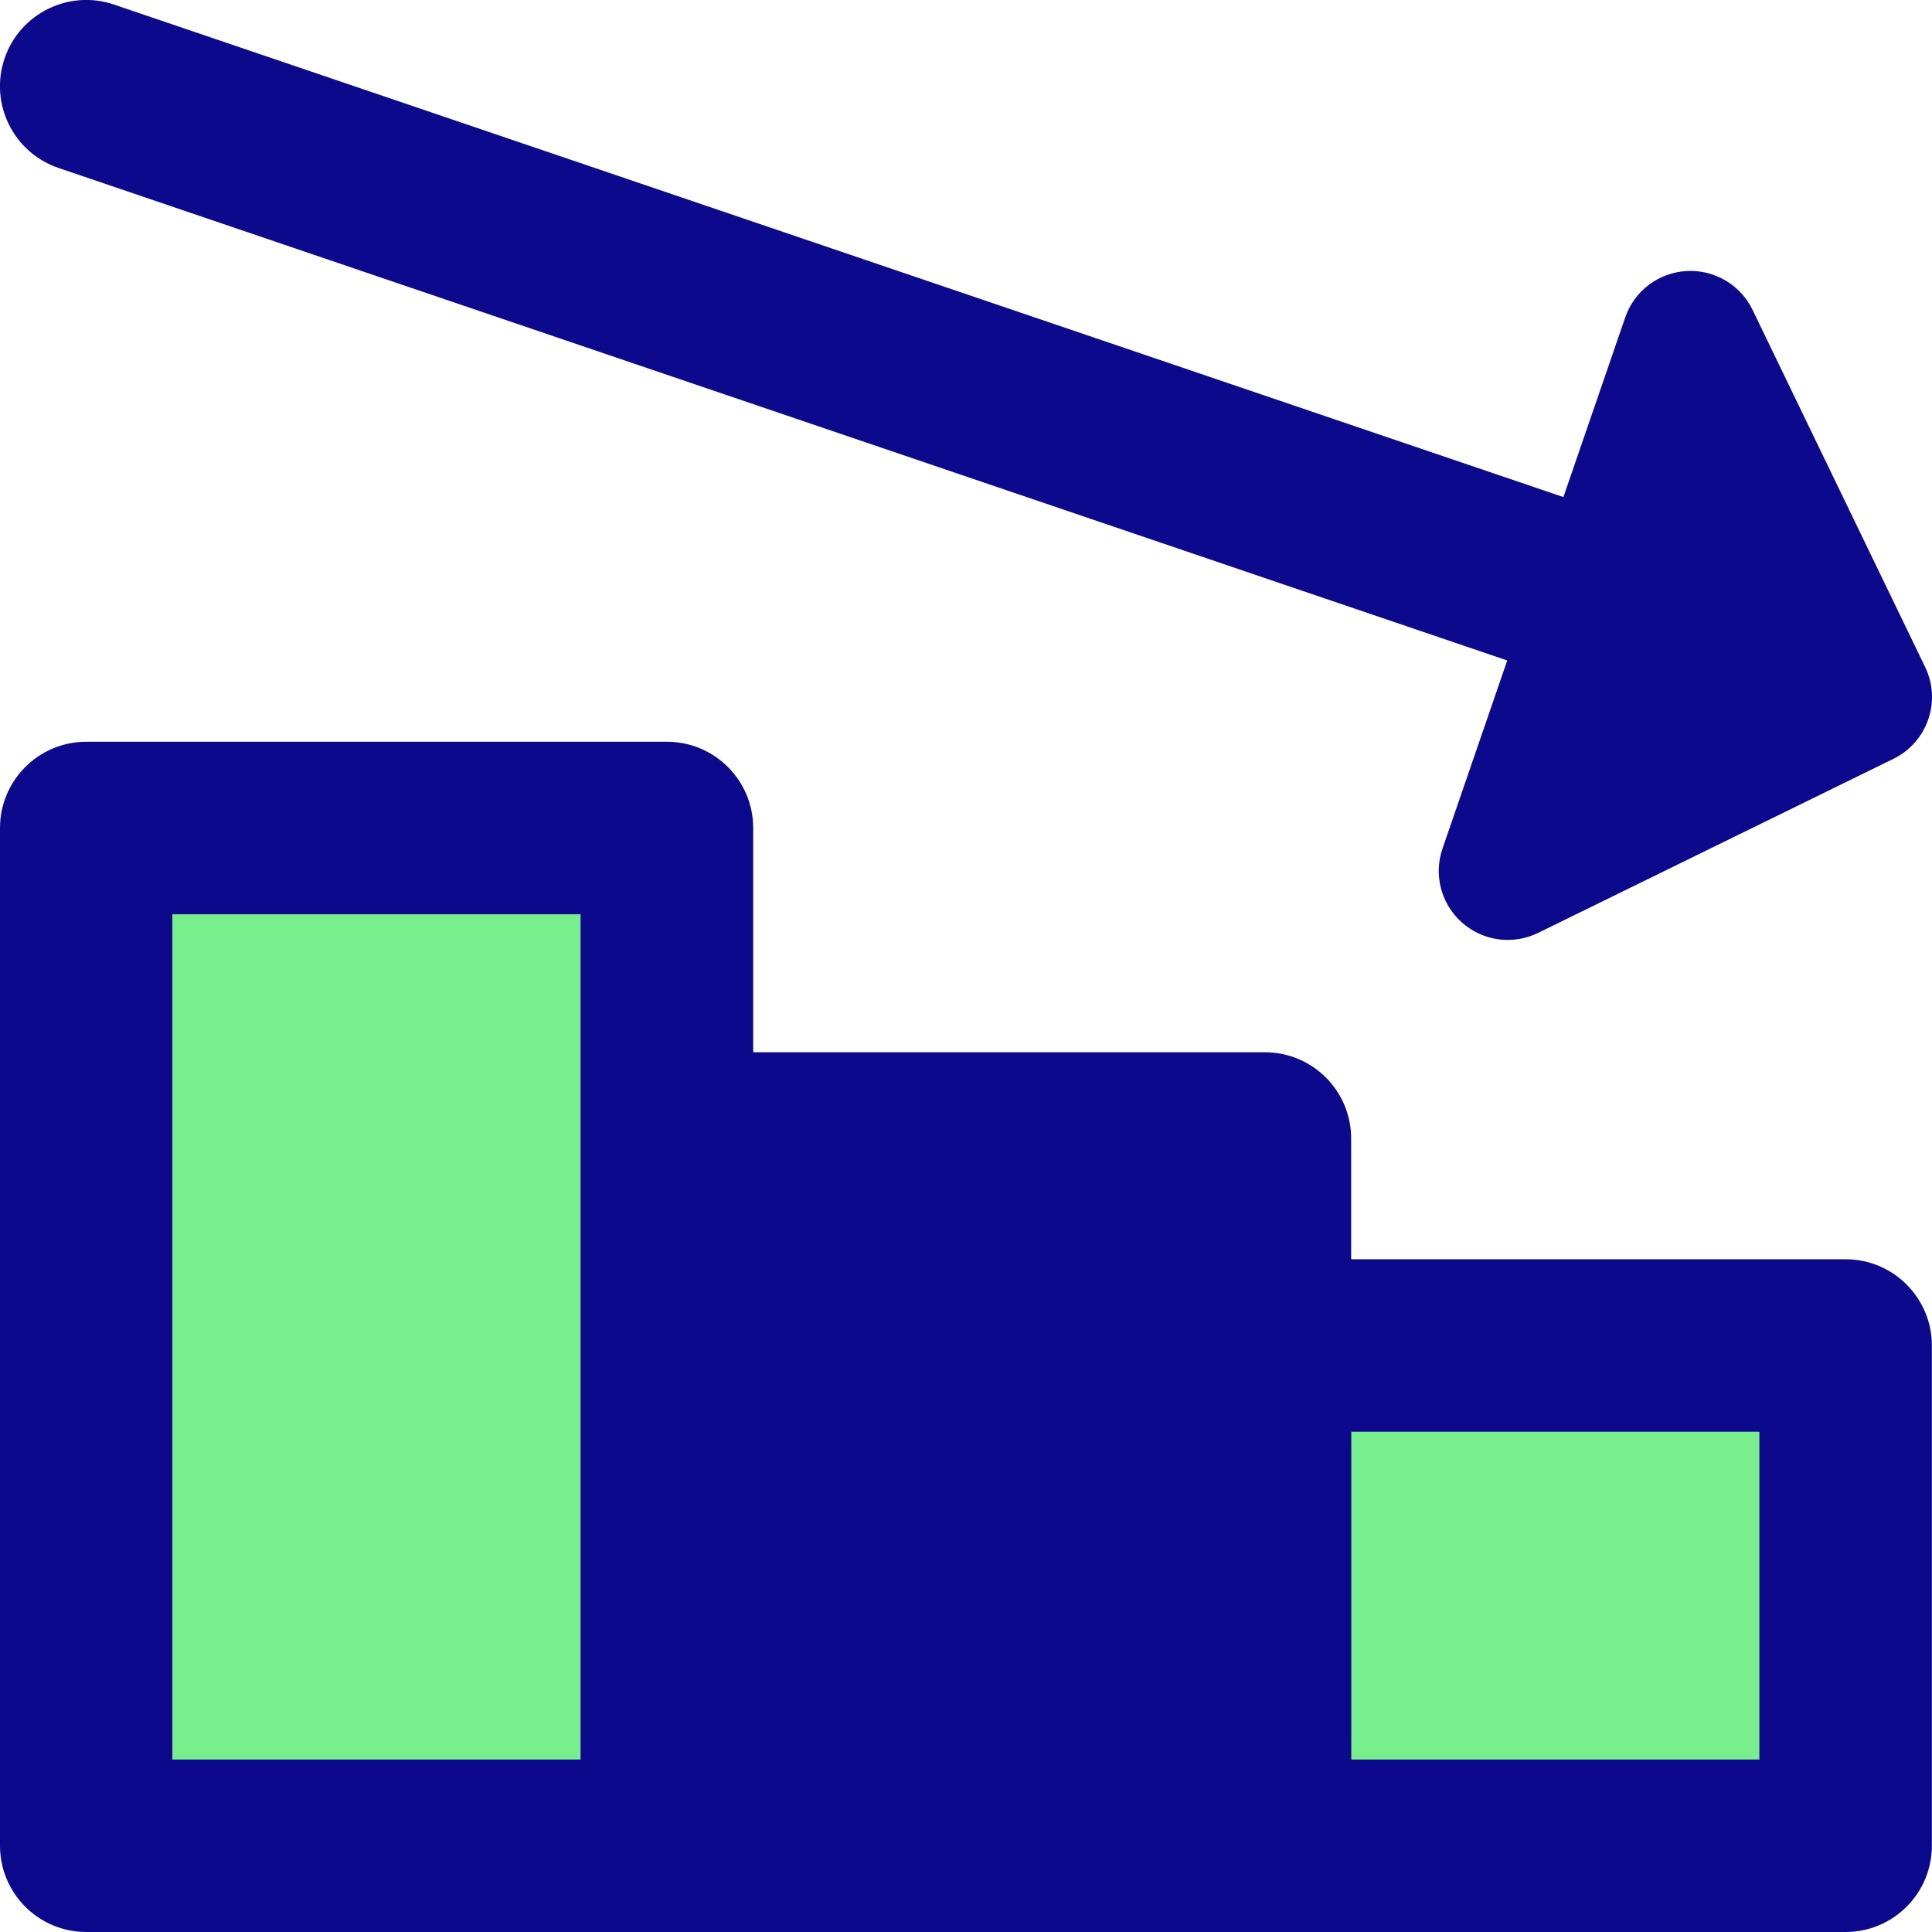
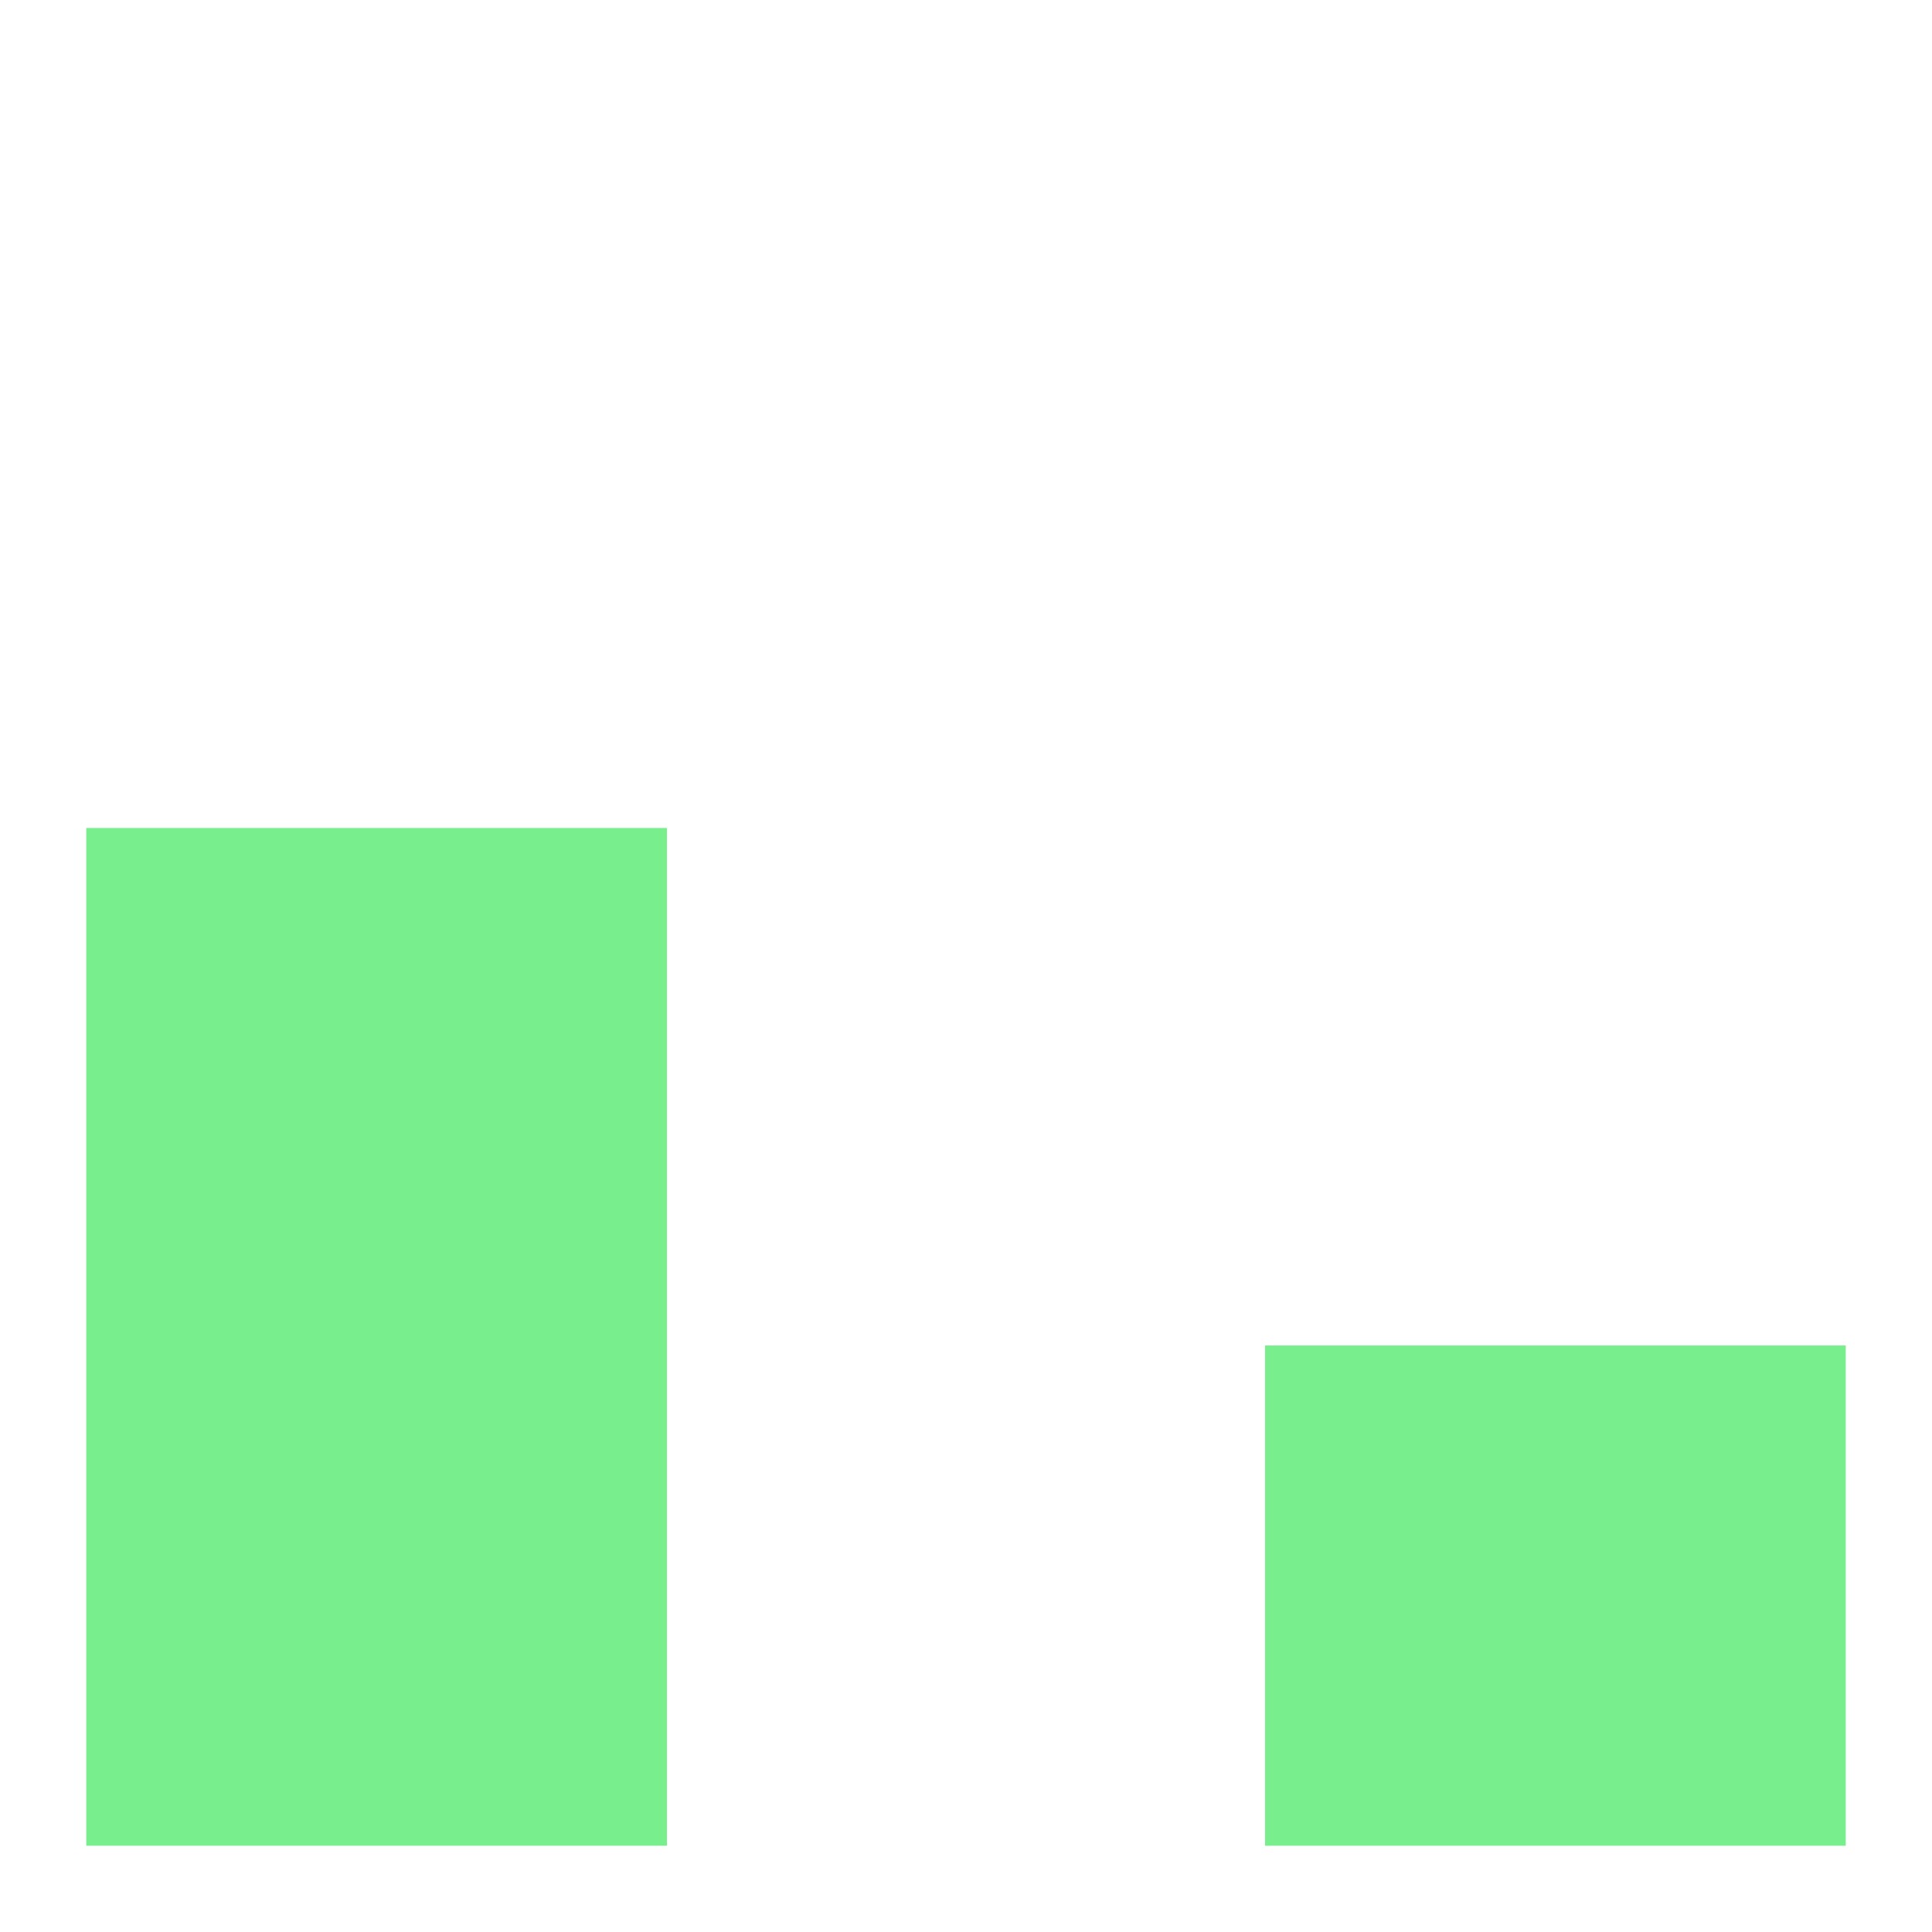
<svg xmlns="http://www.w3.org/2000/svg" fill="none" viewBox="0 0 14 14" id="Graph-Bar-Decrease--Streamline-Core">
  <desc>
    Graph Bar Decrease Streamline Icon: https://streamlinehq.com
  </desc>
  <g id="graph-bar-decrease--arrow-product-performance-down-decrease-graph-business-chart">
    <path id="Union" fill="#79ee8d" fill-rule="evenodd" d="M4.833 6v7.375H0.625V6h4.208Zm8.542 3.75v3.625H9.167V9.75h4.208Z" clip-rule="evenodd" stroke-width="1" />
-     <path id="Union_2" fill="#0c098c" fill-rule="evenodd" d="M0.033 0.424C0.144 0.097 0.499 -0.078 0.826 0.033L11.329 3.602l0.448 -1.302c0.066 -0.192 0.241 -0.324 0.443 -0.336 0.202 -0.012 0.392 0.099 0.48 0.282l1.25 2.587c0.12 0.248 0.017 0.545 -0.23 0.666l-2.574 1.261c-0.182 0.089 -0.399 0.06 -0.551 -0.074 -0.152 -0.134 -0.208 -0.346 -0.142 -0.537l0.469 -1.363L0.424 1.217C0.097 1.106 -0.078 0.751 0.033 0.424ZM5.458 6v1.625h3.708c0.345 0 0.625 0.28 0.625 0.625v0.875h3.583c0.345 0 0.625 0.28 0.625 0.625v3.625c0 0.345 -0.28 0.625 -0.625 0.625H0.625C0.28 14 0 13.72 0 13.375V6c0 -0.345 0.28 -0.625 0.625 -0.625h4.208c0.345 0 0.625 0.28 0.625 0.625Zm4.333 6.75h2.958v-2.375H9.792v2.375Zm-8.542 0V6.625h2.958v6.125H1.25Z" clip-rule="evenodd" stroke-width="1" />
  </g>
</svg>